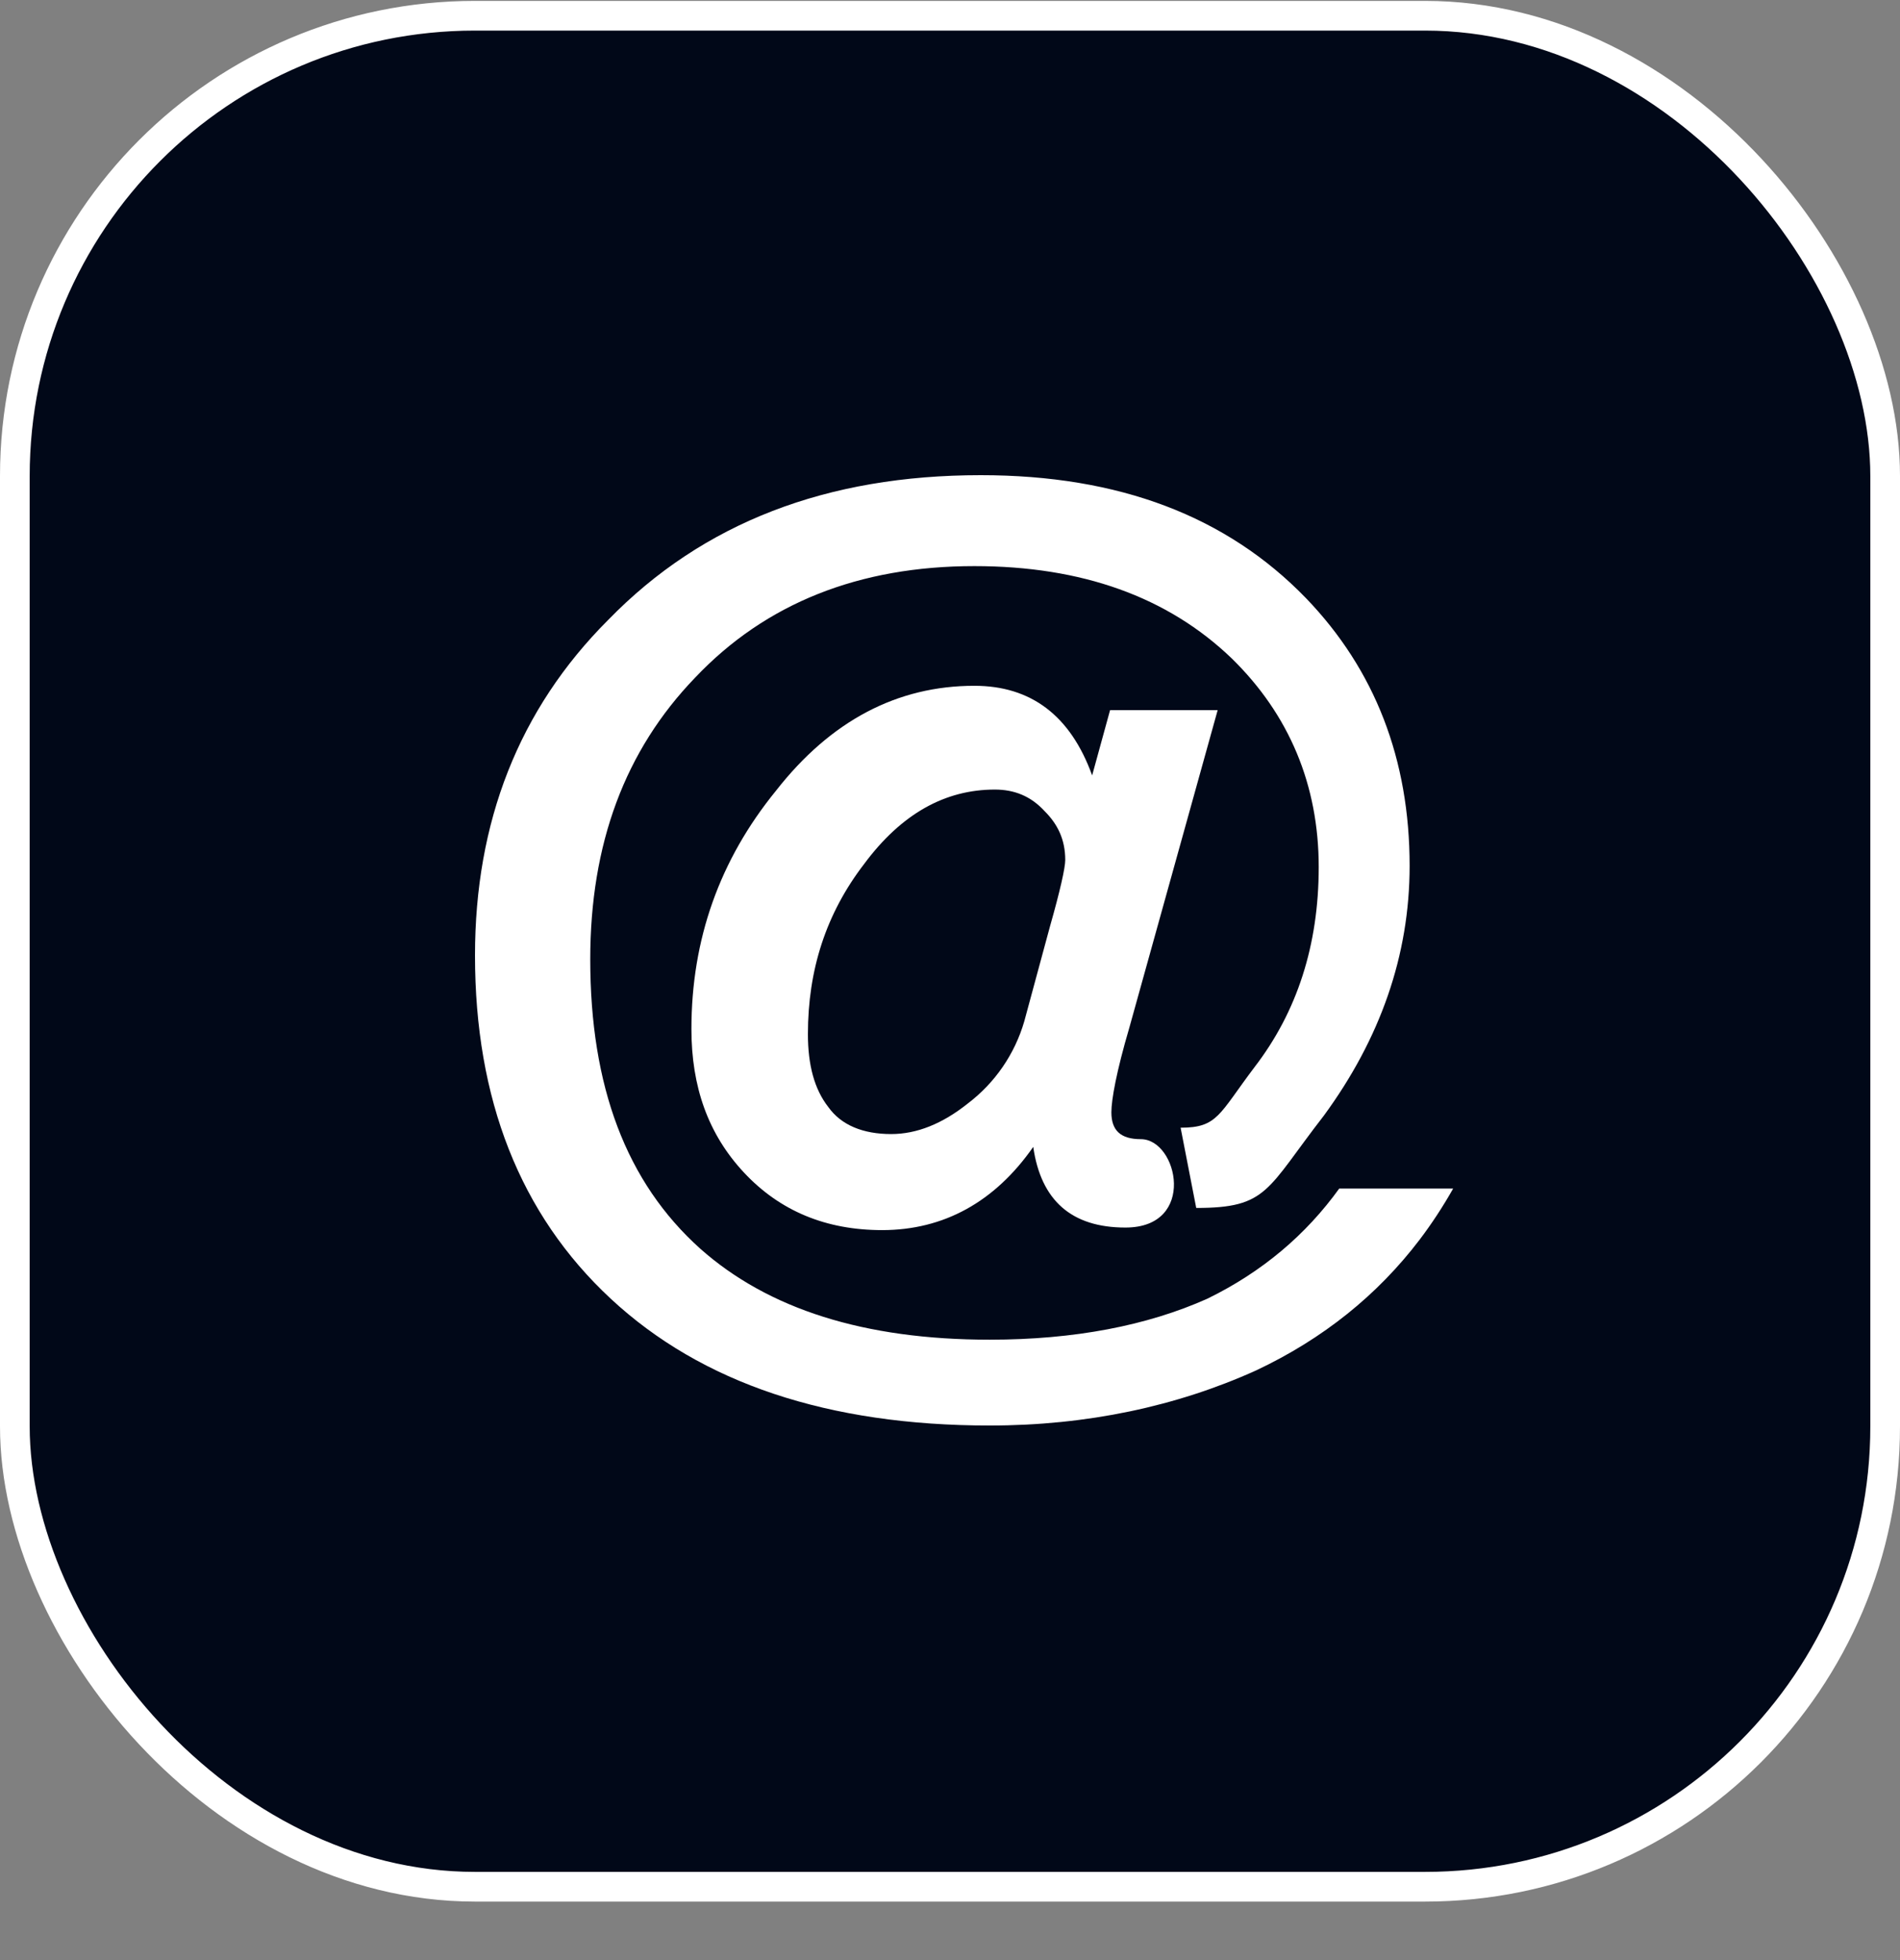
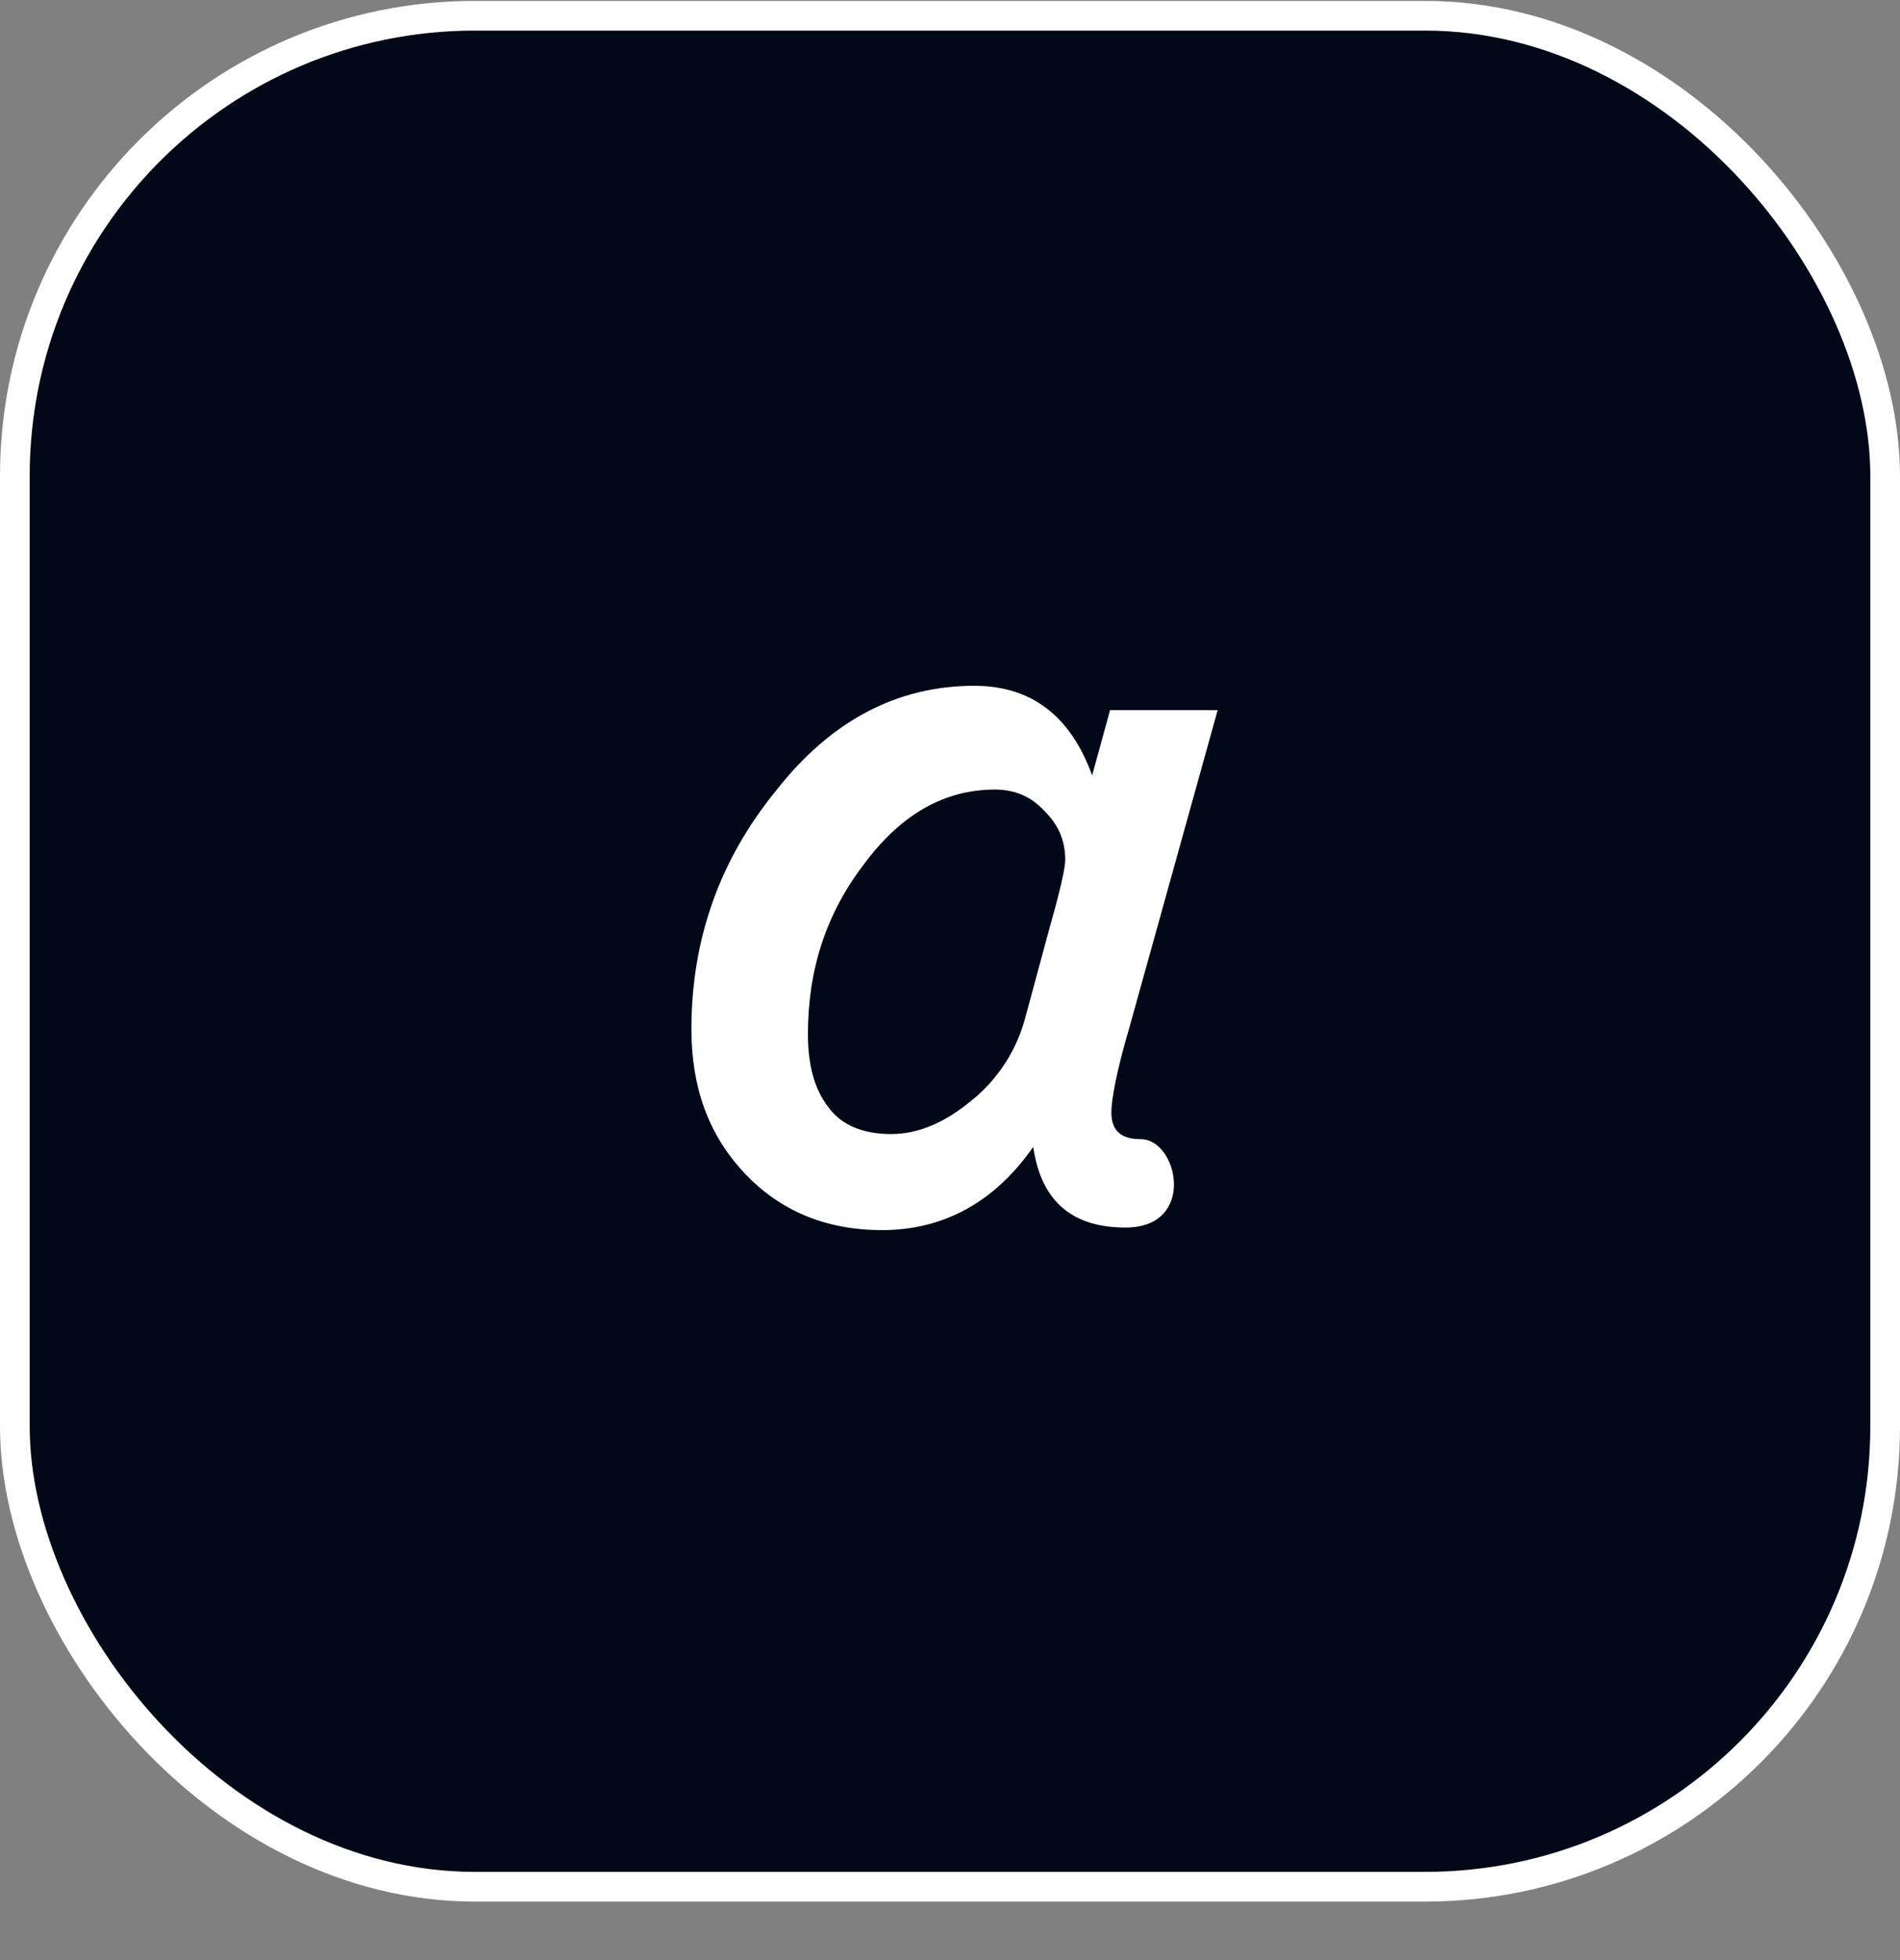
<svg xmlns="http://www.w3.org/2000/svg" width="32" height="33" viewBox="0 0 32 33" fill="none">
  <rect x="0" y="0" width="32" height="33" fill="#808080" stroke="none" />
  <rect x="0.25" y="0.265" width="31.5" height="31.5" rx="7.75" fill="#010818" />
  <rect x="0.25" y="0.265" width="31.5" height="31.5" rx="7.75" stroke="white" stroke-width="0.5" />
-   <path d="M16.517 8C18.846 8 20.658 8.69 21.995 10.07C23.159 11.278 23.741 12.787 23.741 14.577C23.741 16.086 23.245 17.488 22.297 18.782C21.326 20.032 21.355 20.337 20.147 20.337L19.884 18.986C20.51 18.986 20.528 18.76 21.132 17.962C21.844 17.035 22.21 15.914 22.21 14.598C22.21 13.218 21.714 12.032 20.744 11.084C19.666 10.049 18.221 9.531 16.41 9.531C14.469 9.531 12.895 10.156 11.709 11.407C10.523 12.636 9.941 14.21 9.941 16.151C9.941 18.286 10.544 19.903 11.795 21.024C12.938 22.038 14.555 22.555 16.669 22.555C18.092 22.555 19.321 22.318 20.334 21.865C21.262 21.412 21.995 20.787 22.555 20.011H24.474C24.303 20.313 24.115 20.6 23.909 20.872C23.203 21.799 22.288 22.539 21.154 23.073C19.817 23.677 18.307 24 16.669 24C13.951 24 11.817 23.288 10.286 21.865C8.755 20.442 8 18.501 8 16.086C8 13.844 8.733 11.946 10.243 10.437C11.838 8.798 13.93 8 16.517 8Z" fill="white" />
  <path d="M18.955 20.667C18.049 20.667 17.532 20.214 17.402 19.309C16.755 20.236 15.893 20.71 14.858 20.71C13.909 20.71 13.133 20.387 12.529 19.74C11.925 19.093 11.645 18.295 11.645 17.325C11.645 15.815 12.119 14.479 13.068 13.314C13.995 12.128 15.117 11.546 16.41 11.546C17.359 11.546 18.028 12.042 18.394 13.055L18.696 11.956H20.508L19.02 17.303C18.804 18.037 18.718 18.511 18.718 18.727C18.718 19.028 18.869 19.179 19.214 19.179C19.839 19.179 20.162 20.667 18.955 20.667ZM16.755 13.293C15.915 13.293 15.181 13.702 14.556 14.543C13.909 15.384 13.607 16.333 13.607 17.411C13.607 17.929 13.715 18.338 13.952 18.64C14.168 18.942 14.534 19.093 15.009 19.093C15.44 19.093 15.871 18.921 16.303 18.576C16.759 18.229 17.091 17.745 17.251 17.195L17.683 15.6C17.855 14.996 17.941 14.608 17.941 14.479C17.941 14.133 17.812 13.875 17.596 13.659C17.359 13.4 17.079 13.293 16.755 13.293Z" fill="white" />
</svg>